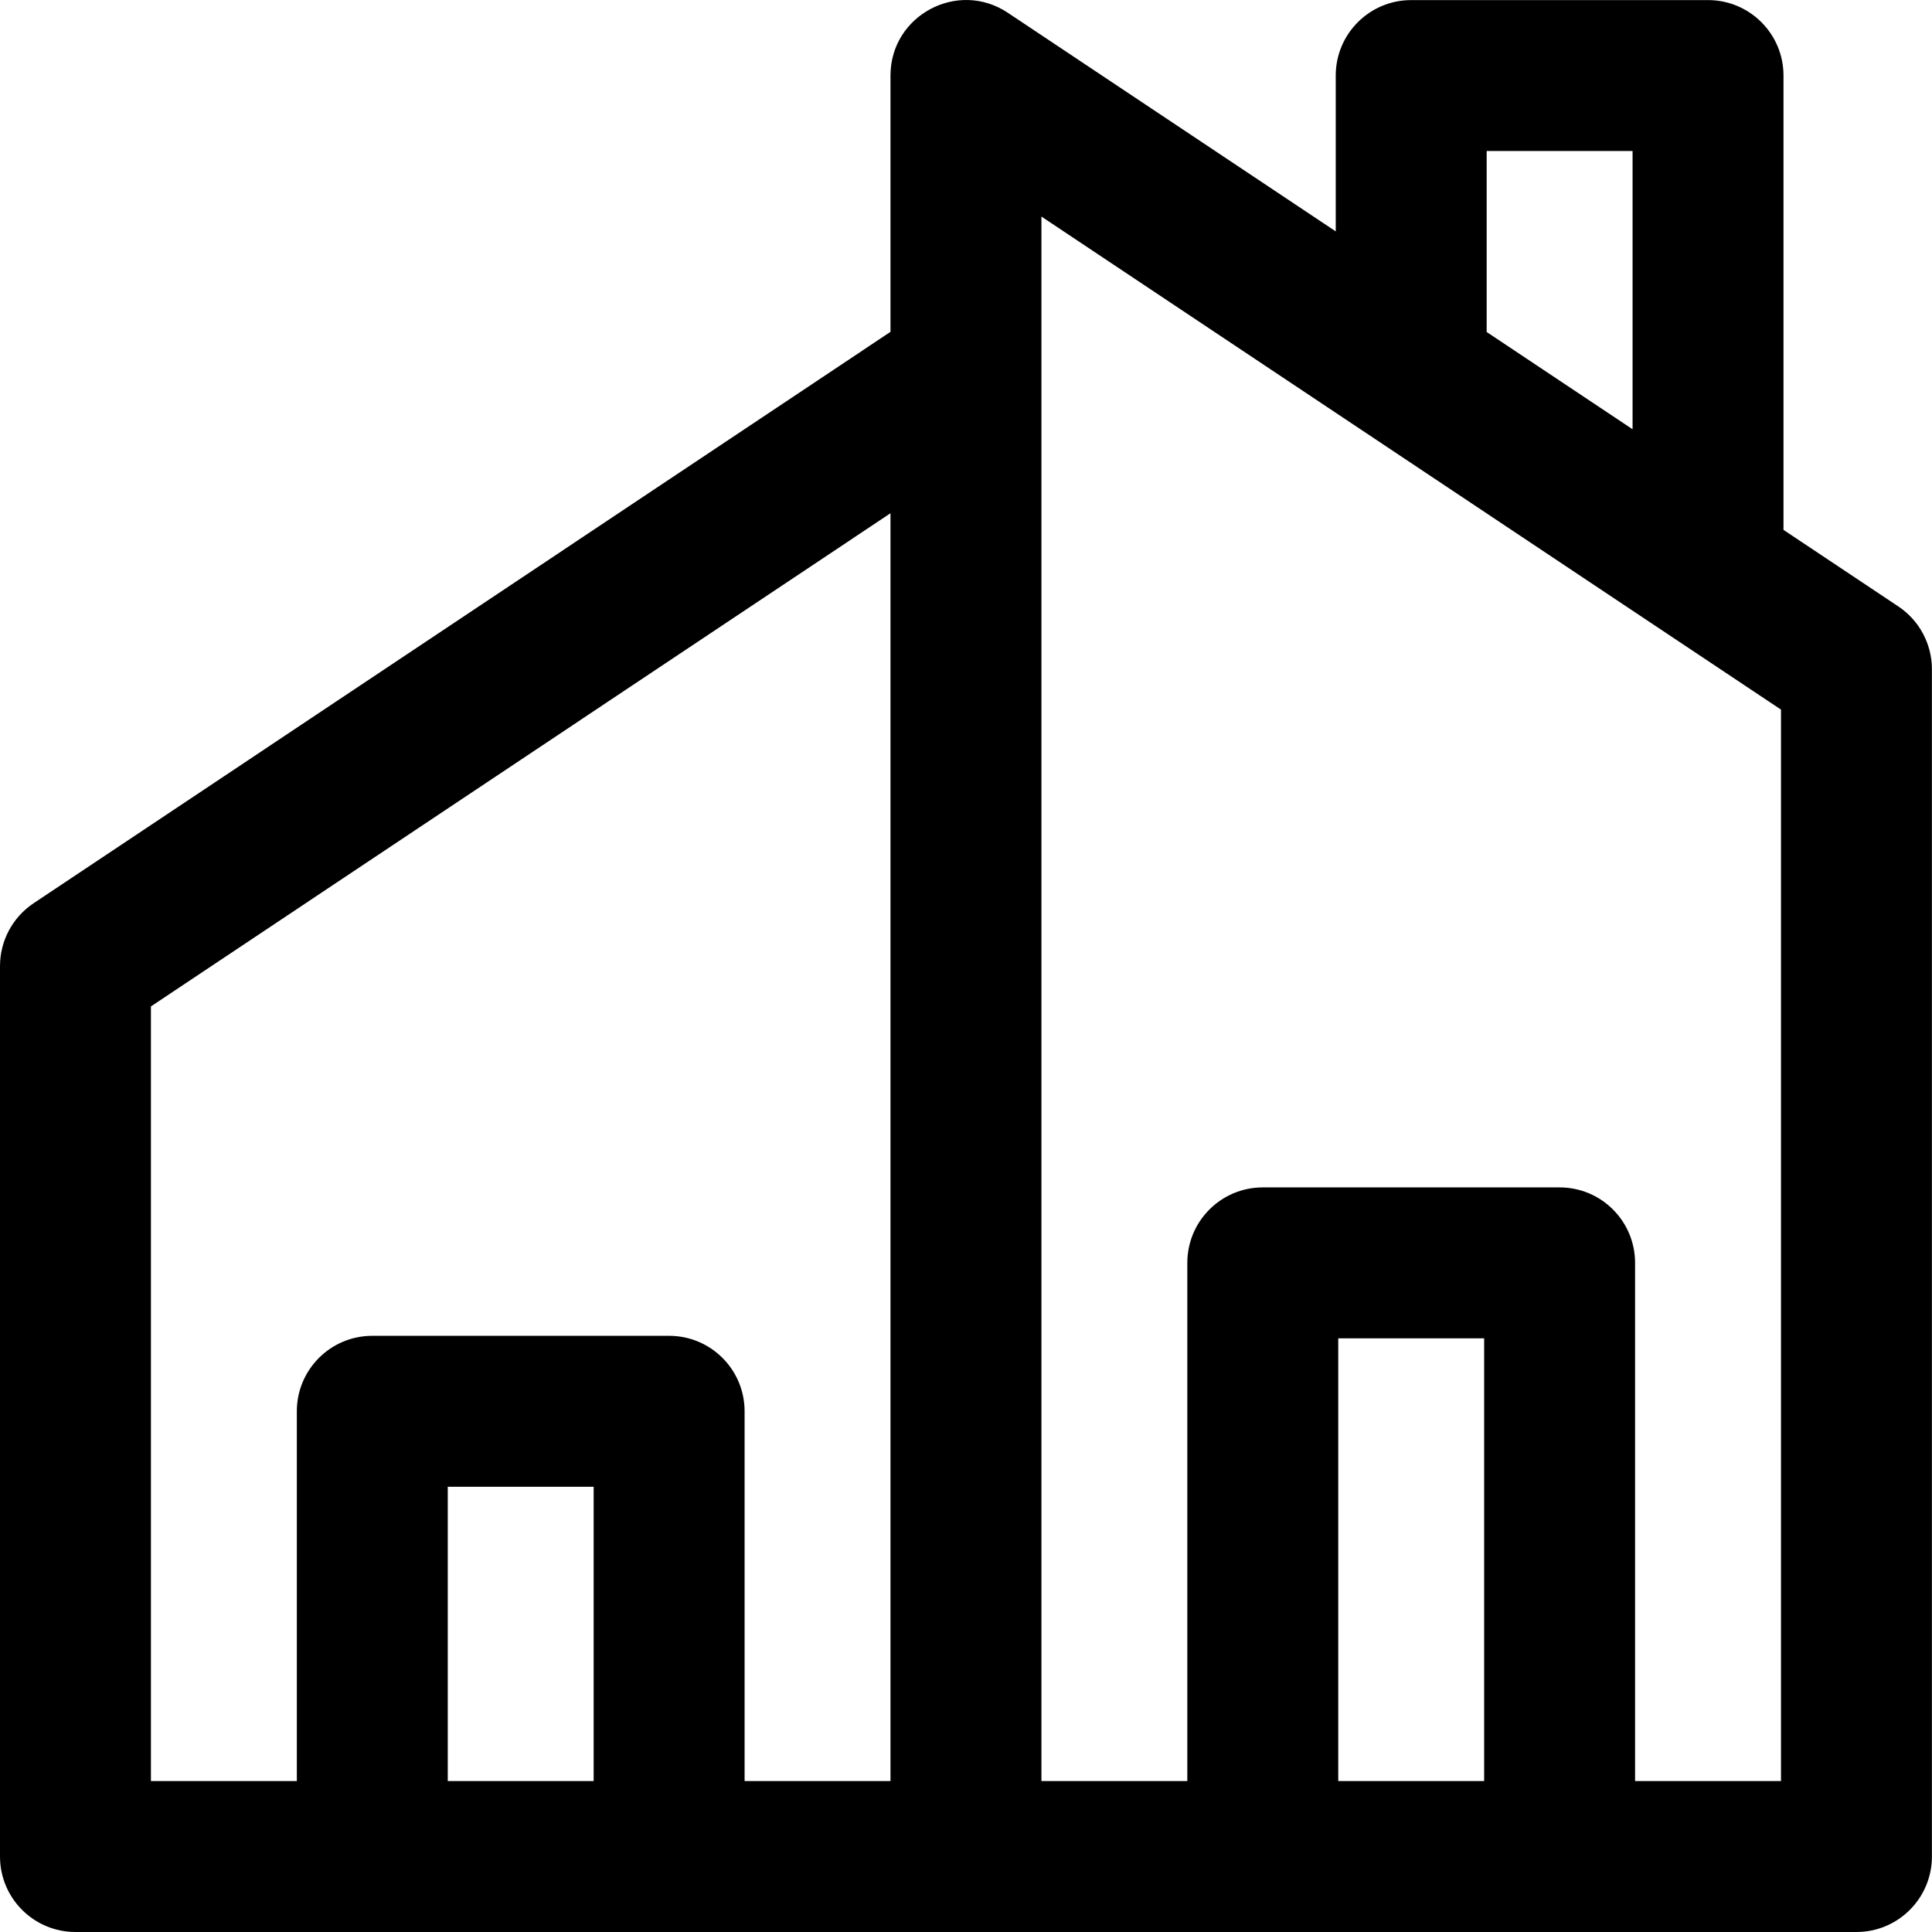
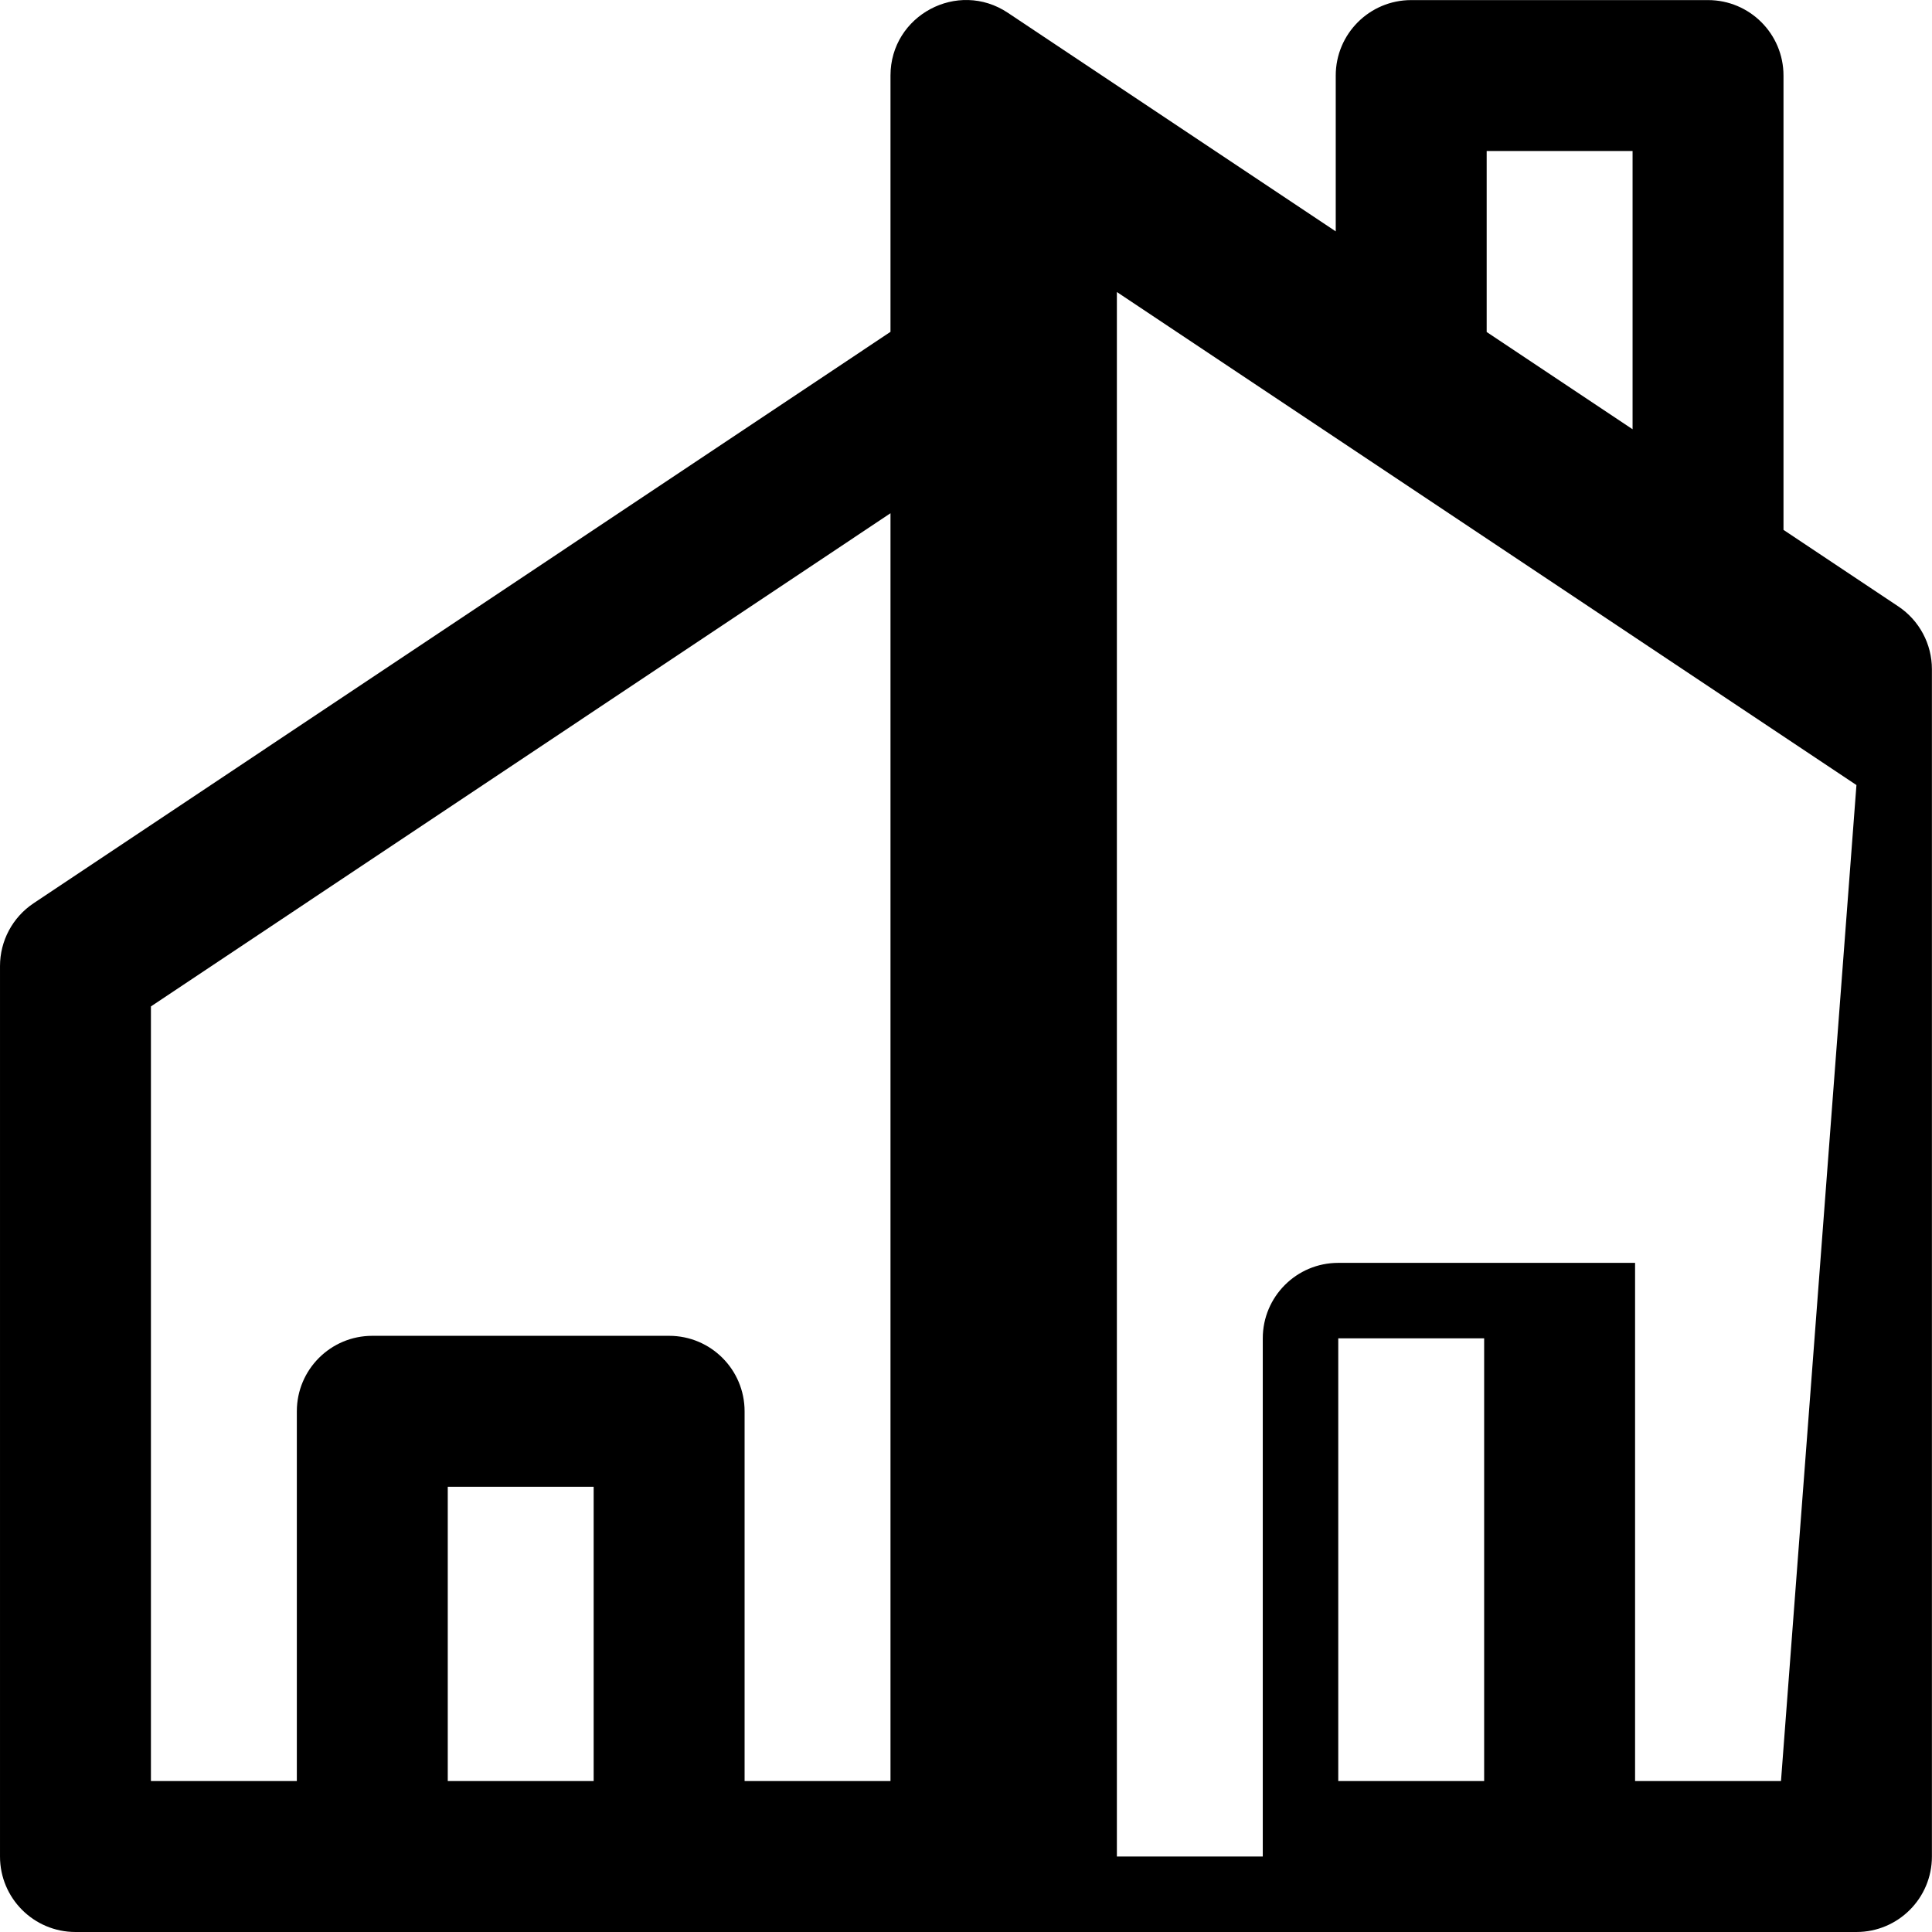
<svg xmlns="http://www.w3.org/2000/svg" height="512pt" viewBox="0 0 512 512.001" width="512pt">
-   <path d="m503.07 160.707-30.426-20.281v-120.402c0-11.047-8.953-20-20-20h-78.66c-11.047 0-20 8.953-20 20v41.293l-86.902-57.934c-13.258-8.84-31.094.676-31.094 16.641v67.918l-227.086 151.43c-5.562 3.711-8.902 9.953-8.902 16.641v235.988c0 11.047 8.953 20 20 20h471.977c11.047 0 20-8.953 20-20v-314.652c0-6.688-3.34-12.93-8.906-16.641zm-109.086-120.684h38.664v73.734l-38.664-25.773zm-353.988 226.691 195.992-130.699v335.988h-38.664v-97.996c0-11.047-8.953-20-20-20h-78.664c-11.043 0-19.996 8.953-19.996 20v97.996h-38.668zm117.328 205.289h-38.664v-78h38.664zm235.992 0h-38.664v-117.328h38.664zm78.664 0h-38.668v-137.328c0-11.047-8.953-20-19.996-20h-78.664c-11.047 0-20 8.953-20 20v137.328h-38.664v-414.613c14.754 9.836 186.836 124.559 195.992 130.66zm0 0" />
+   <path d="m503.07 160.707-30.426-20.281v-120.402c0-11.047-8.953-20-20-20h-78.66c-11.047 0-20 8.953-20 20v41.293l-86.902-57.934c-13.258-8.84-31.094.676-31.094 16.641v67.918l-227.086 151.43c-5.562 3.711-8.902 9.953-8.902 16.641v235.988c0 11.047 8.953 20 20 20h471.977c11.047 0 20-8.953 20-20v-314.652c0-6.688-3.34-12.93-8.906-16.641zm-109.086-120.684h38.664v73.734l-38.664-25.773zm-353.988 226.691 195.992-130.699v335.988h-38.664v-97.996c0-11.047-8.953-20-20-20h-78.664c-11.043 0-19.996 8.953-19.996 20v97.996h-38.668zm117.328 205.289h-38.664v-78h38.664zm235.992 0h-38.664v-117.328h38.664zm78.664 0h-38.668v-137.328h-78.664c-11.047 0-20 8.953-20 20v137.328h-38.664v-414.613c14.754 9.836 186.836 124.559 195.992 130.66zm0 0" />
</svg>